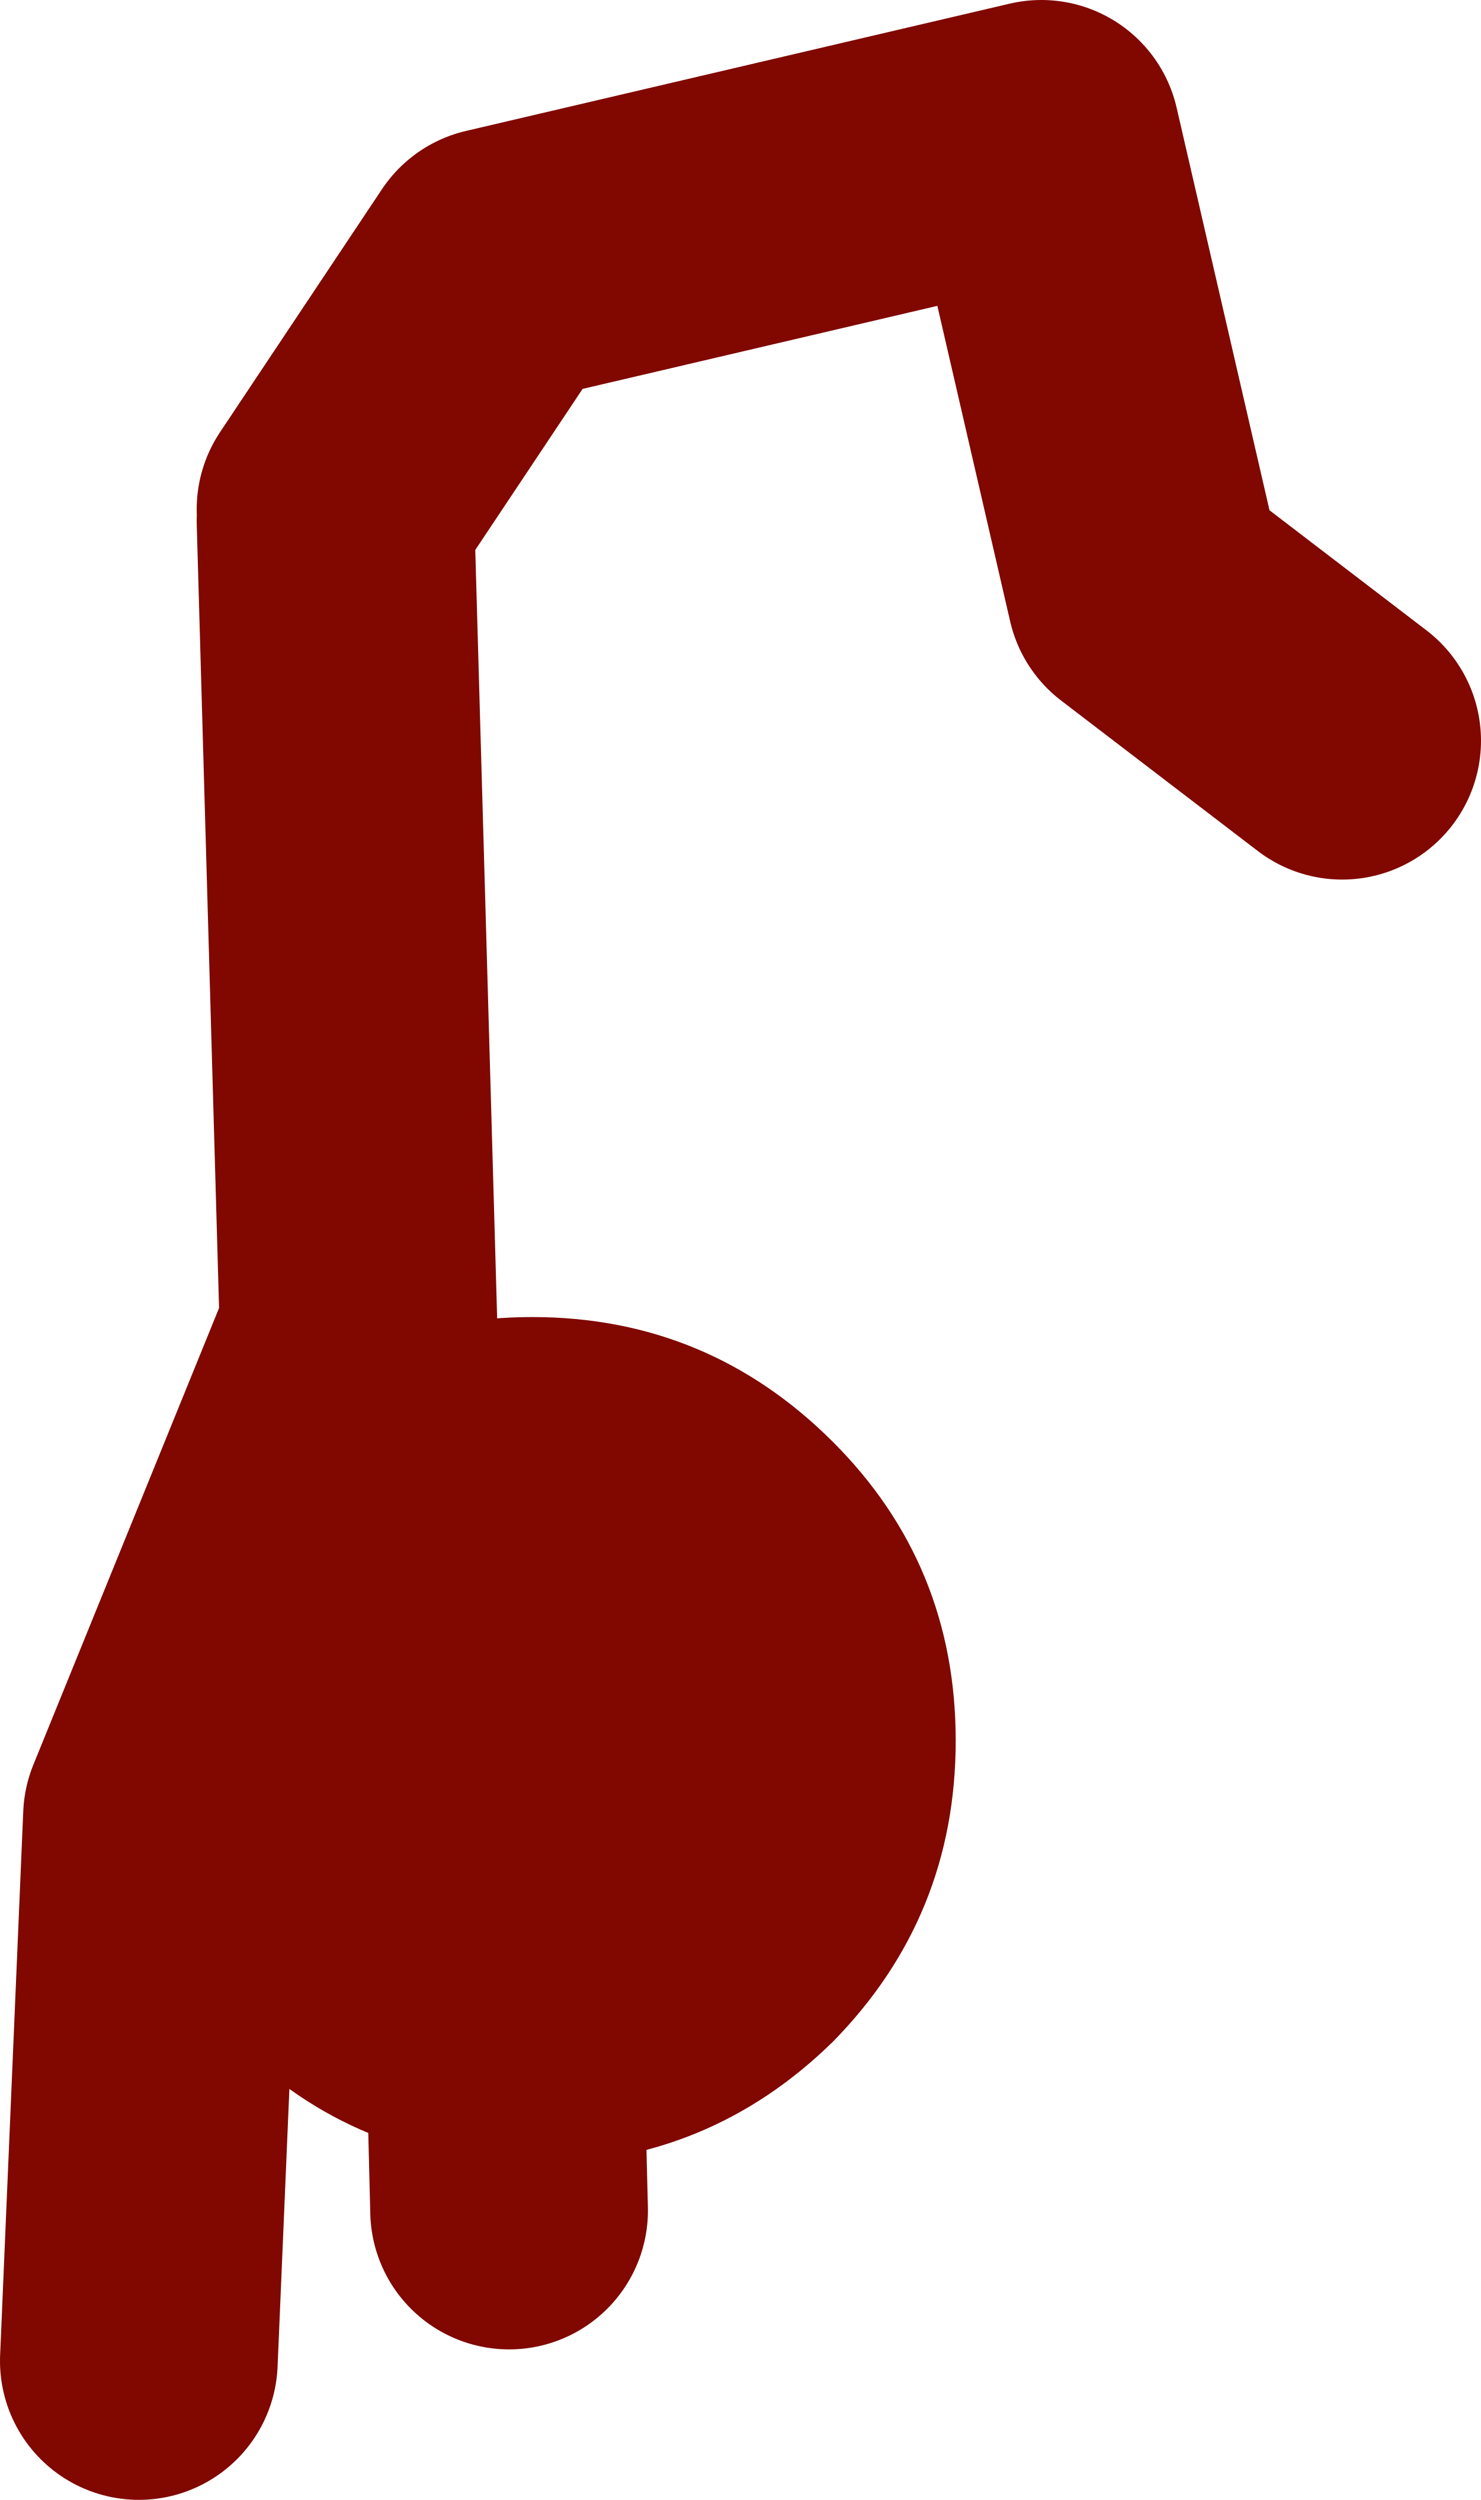
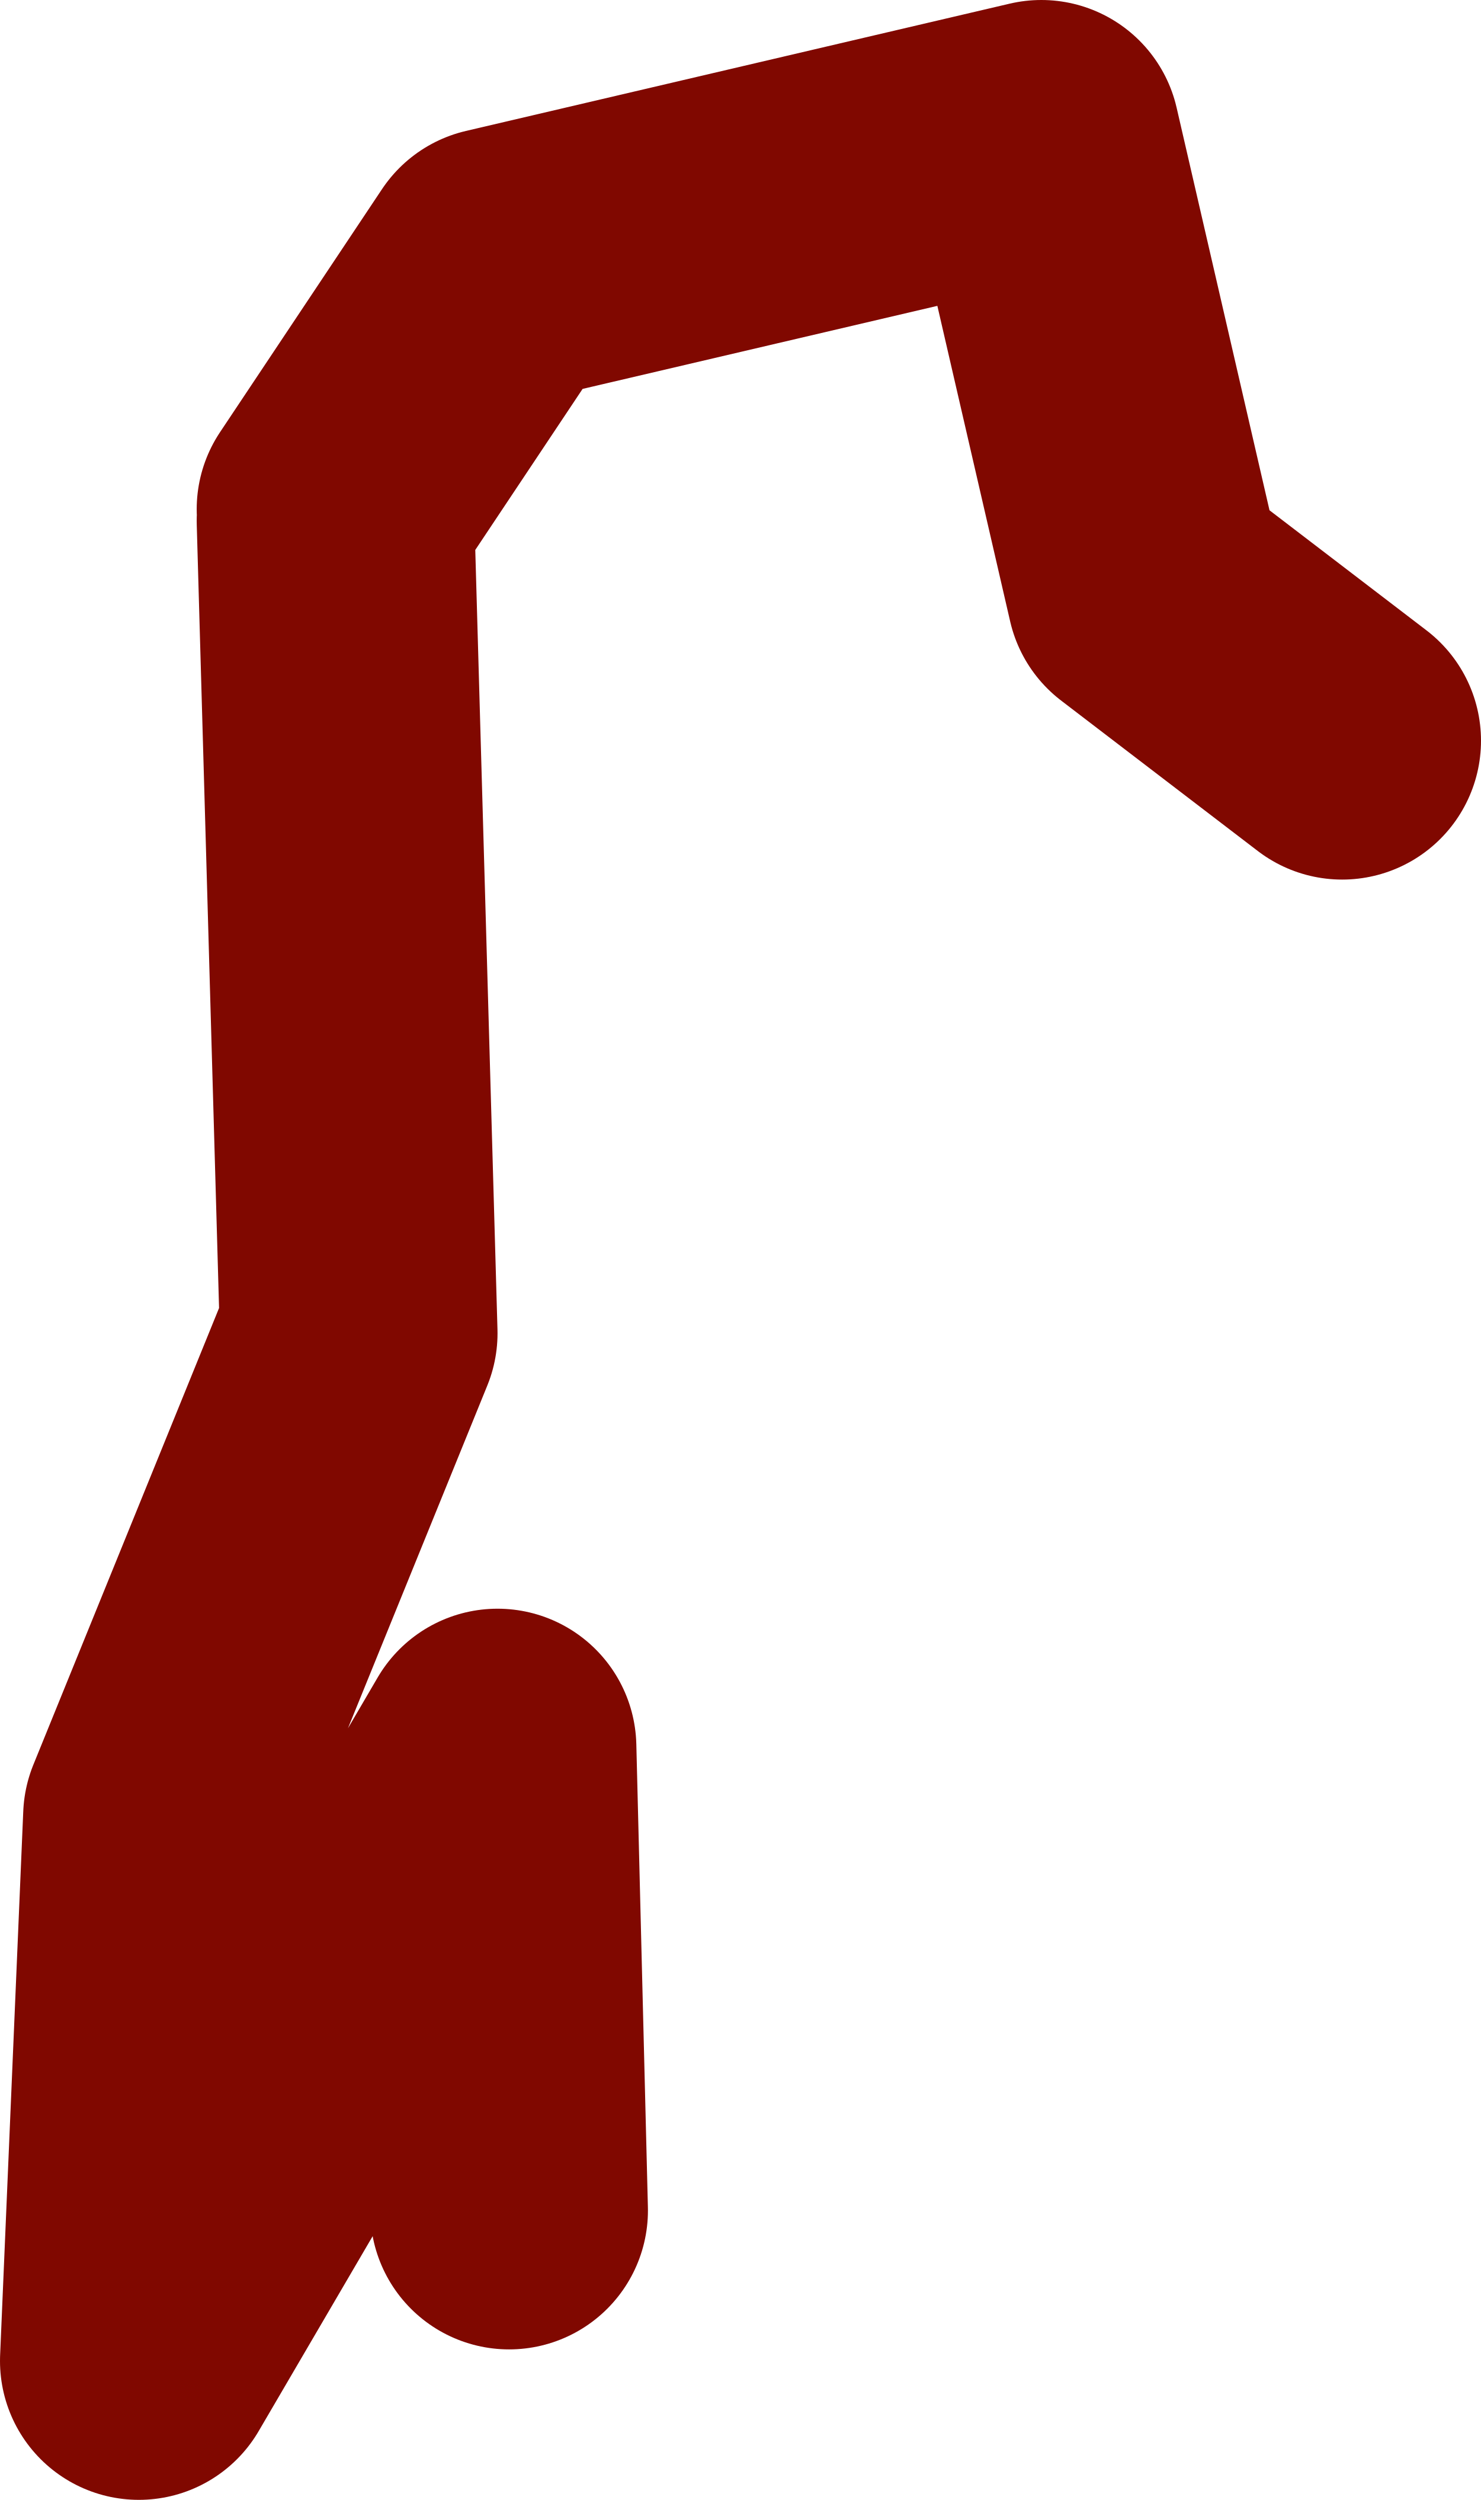
<svg xmlns="http://www.w3.org/2000/svg" height="54.0px" width="32.0px">
  <g transform="matrix(1.0, 0.0, 0.0, 1.0, 161.0, 3.75)">
-     <path d="M-153.75 7.25 L-150.25 2.0 -138.5 -0.75 -136.25 9.0 -132.0 12.25 M-153.75 7.5 L-153.25 25.05 -157.5 35.5 -158.0 47.25 M-153.25 26.0 L-150.25 34.0 -150.0 44.0" fill="none" stroke="#800800" stroke-linecap="round" stroke-linejoin="round" stroke-width="6.0" />
-     <path d="M-155.95 40.35 Q-158.65 37.65 -158.65 33.85 -158.65 30.05 -155.95 27.4 -153.3 24.7 -149.5 24.7 -145.7 24.7 -143.0 27.4 -140.35 30.05 -140.35 33.85 -140.35 37.65 -143.0 40.35 -145.7 43.0 -149.5 43.0 -153.3 43.0 -155.95 40.35" fill="#800800" fill-rule="evenodd" stroke="none" />
+     <path d="M-153.75 7.25 L-150.25 2.0 -138.5 -0.75 -136.25 9.0 -132.0 12.25 M-153.75 7.5 L-153.25 25.05 -157.5 35.5 -158.0 47.25 L-150.25 34.0 -150.0 44.0" fill="none" stroke="#800800" stroke-linecap="round" stroke-linejoin="round" stroke-width="6.0" />
  </g>
</svg>